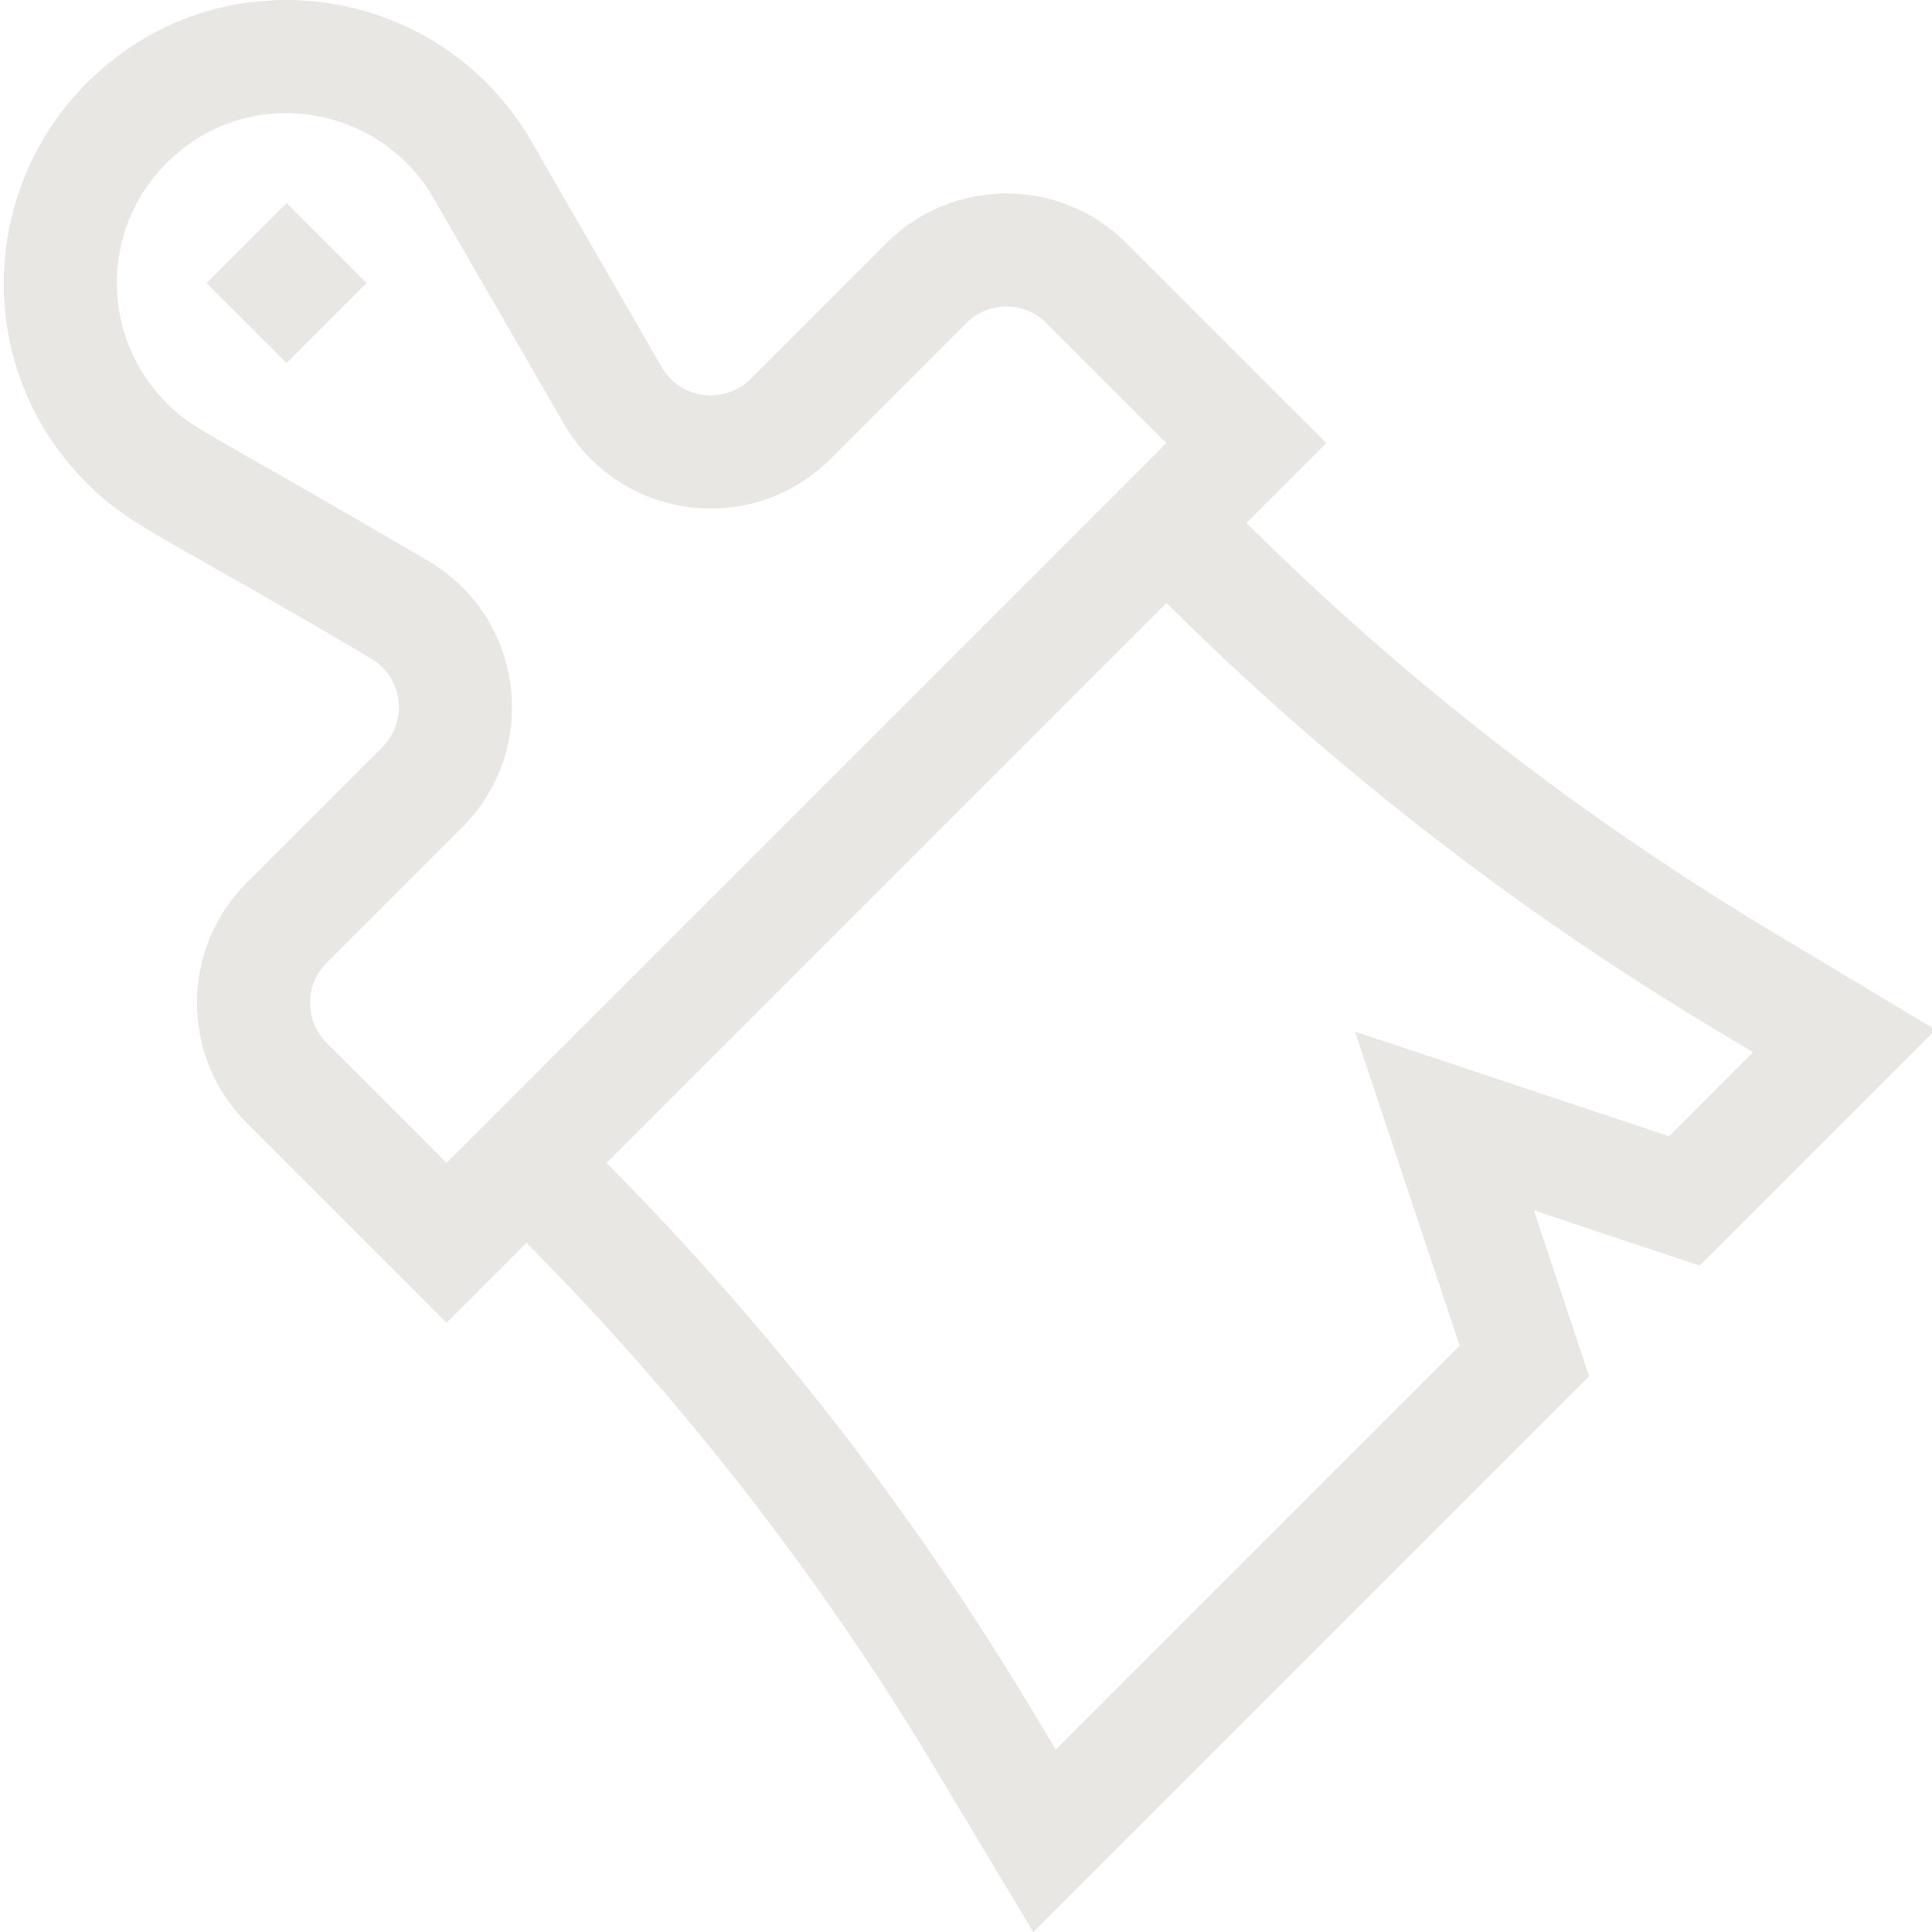
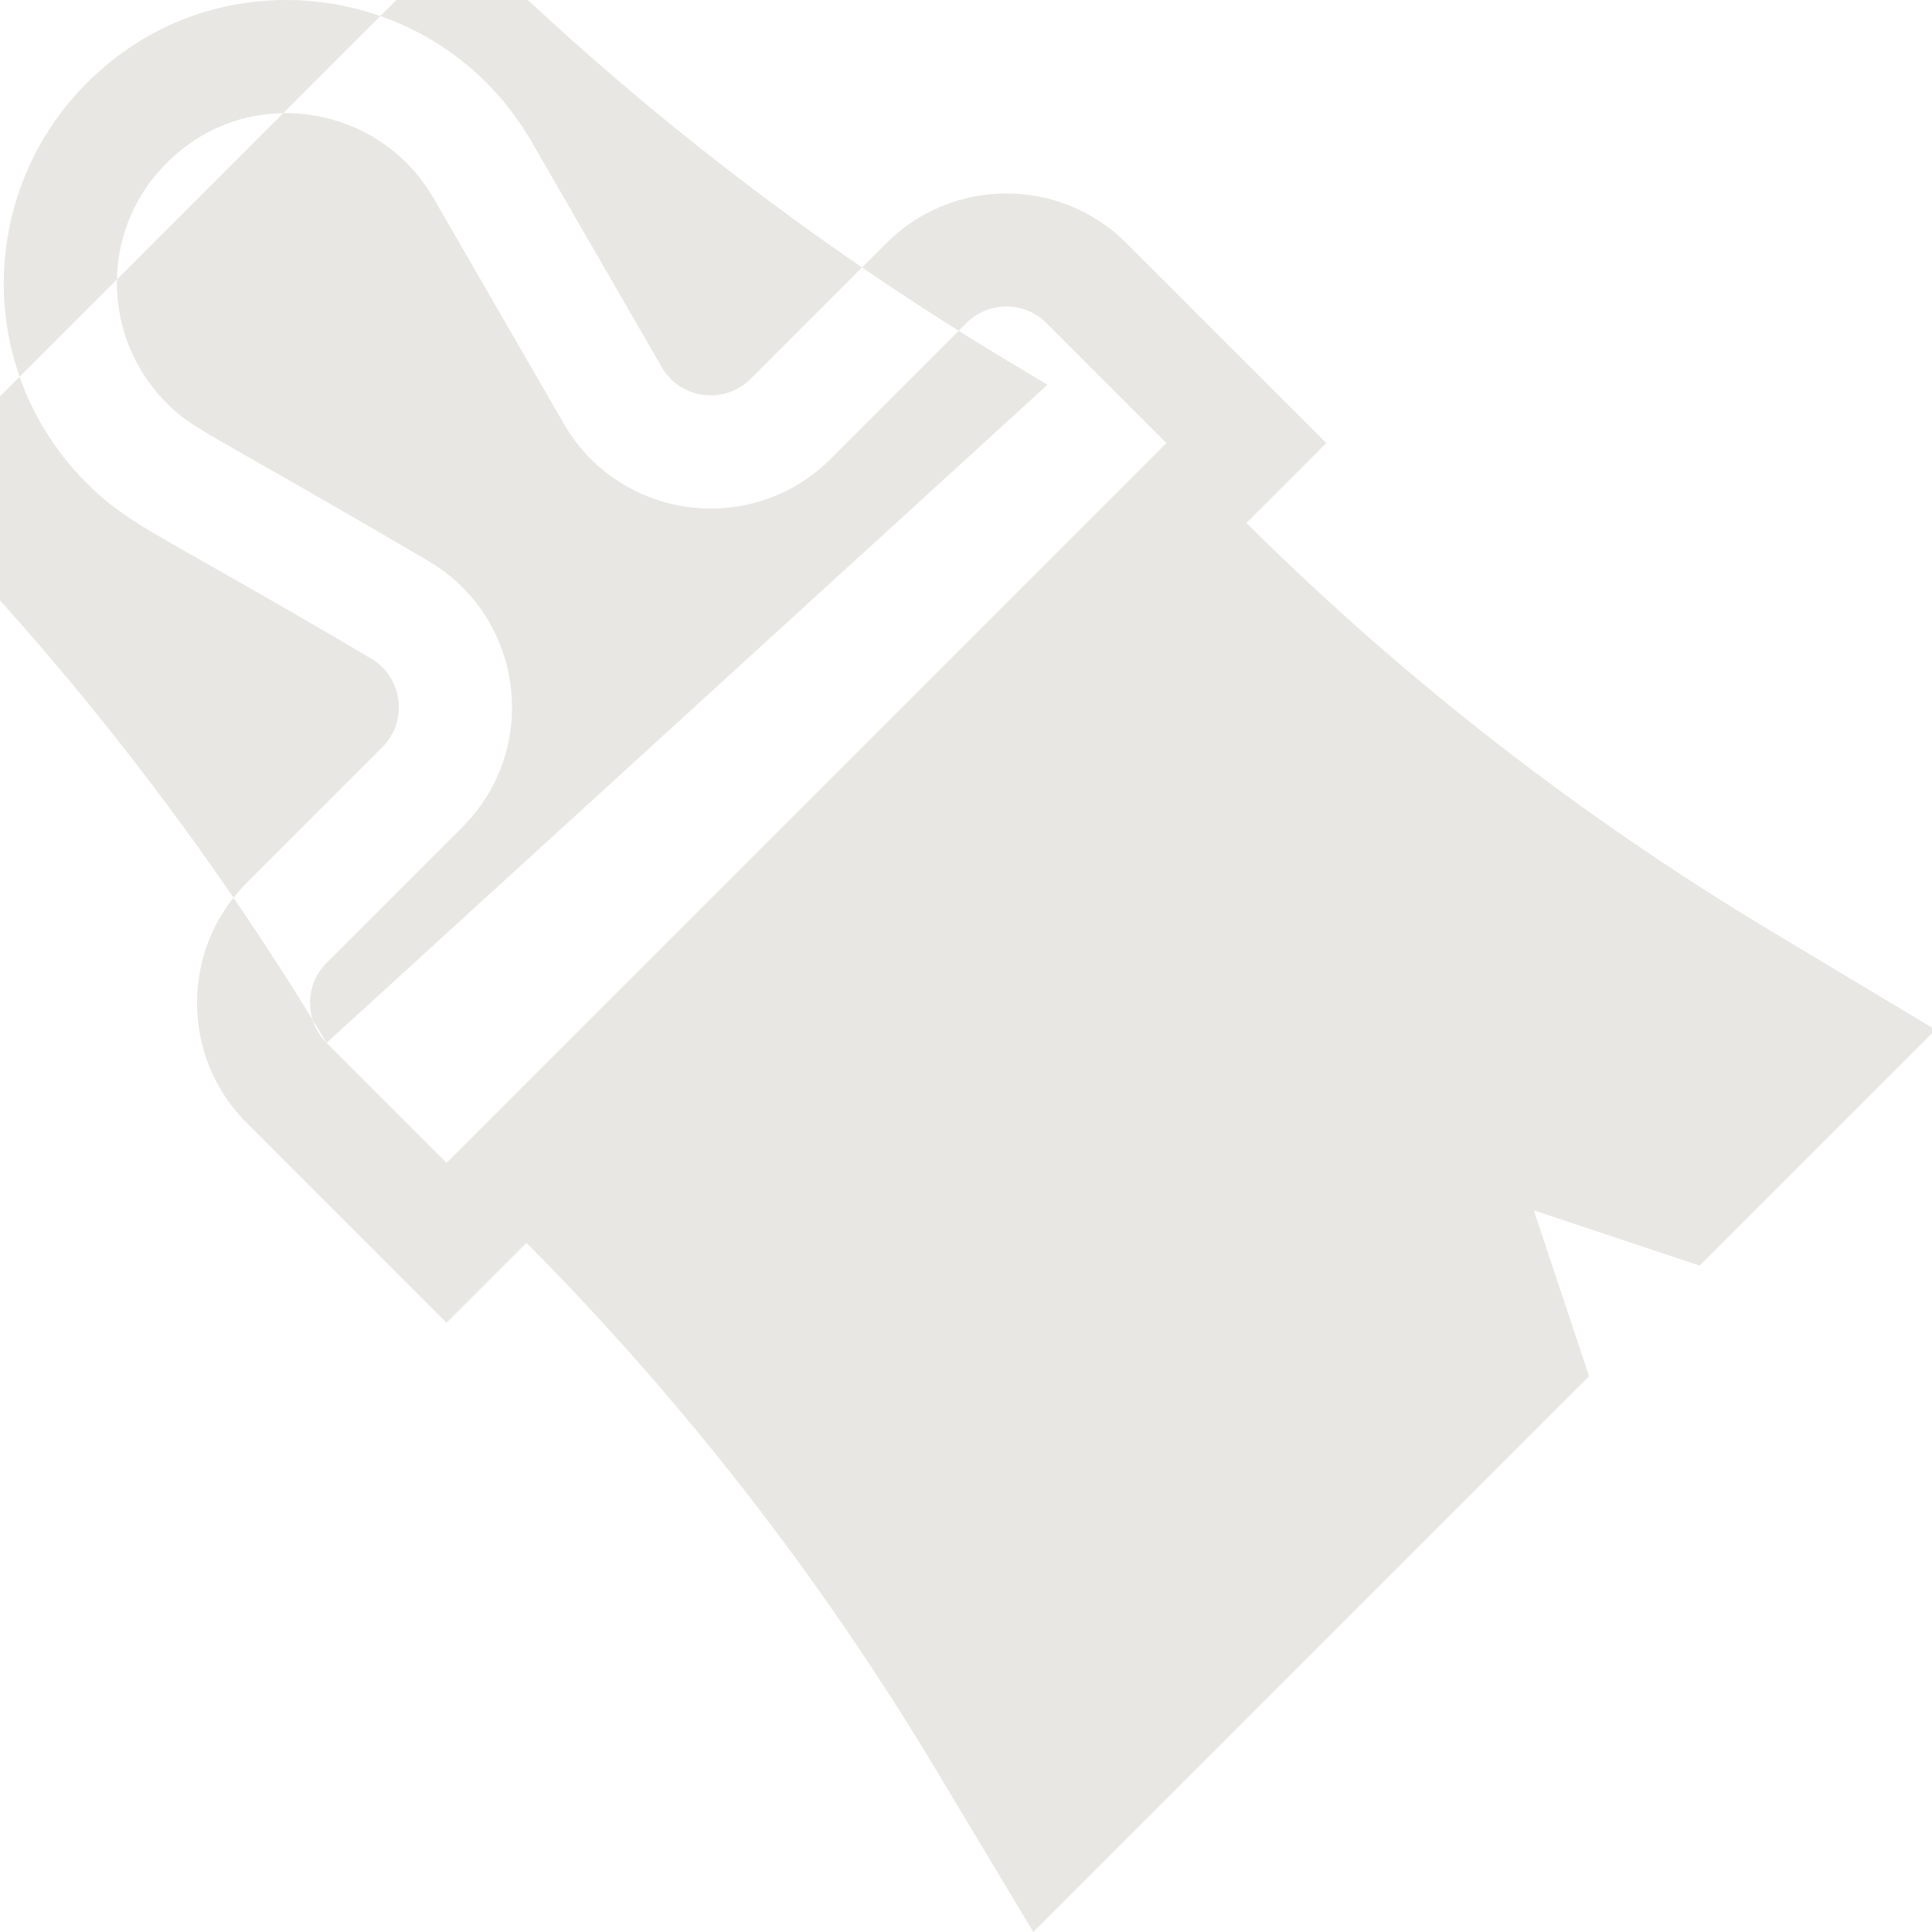
<svg xmlns="http://www.w3.org/2000/svg" height="512px" viewBox="0 0 511 511.999" width="512px" class="mdl-js">
  <g>
-     <path d="m329.809 138.59 21.184-21.184-52.992-52.988c-17.527-17.531-46.055-17.531-63.586 0l-35.969 35.969c-6.965 6.965-18.641 5.441-23.578-3.102l-34.496-59.73c-22.242-38.492-71.562-48.297-106.078-25.227-39.902 26.676-45.262 82.246-11.832 115.676 11.738 11.742 19.195 13.262 75.25 46.441 8.531 4.93 10.074 16.602 3.102 23.574l-35.961 35.961c-17.531 17.531-17.531 46.055 0 63.586l52.988 52.988 21.184-21.184c41.406 41.68 77.848 88.523 108.309 139.297l26 43.332 147.297-147.297-14.648-43.938 43.938 14.645 62.516-62.512-43.332-26c-50.77-30.461-97.617-66.902-139.293-108.309zm-243.762 137.781c-5.844-5.844-5.844-15.352 0-21.195l35.961-35.957c20.898-20.902 16.316-55.922-9.301-70.727-59.84-35.117-61.723-34.355-69.051-41.684-19.395-19.395-17.73-52.832 7.293-69.559 20.383-13.625 50.078-7.871 63.465 15.301l34.5 59.727c14.789 25.602 49.805 30.227 70.727 9.305l35.973-35.969c5.844-5.844 15.352-5.844 21.195 0l31.793 31.793-190.762 190.758zm355.777 24.746-83.238-27.746 27.746 83.234-107.051 107.051-6.246-10.41c-31.723-52.871-69.676-101.66-112.816-145.066l148.395-148.395c43.406 43.137 92.195 81.094 145.066 112.816l10.41 6.246zm0 0" data-original="#000000" class="active-path" data-old_color="#E8E5DE" fill="#E9E7E3" />
-     <path d="m75.445 96.211-21.195-21.195 21.195-21.195 21.195 21.195zm0 0" data-original="#000000" class="active-path" data-old_color="#E8E5DE" fill="#E9E7E3" />
+     <path d="m329.809 138.59 21.184-21.184-52.992-52.988c-17.527-17.531-46.055-17.531-63.586 0l-35.969 35.969c-6.965 6.965-18.641 5.441-23.578-3.102l-34.496-59.73c-22.242-38.492-71.562-48.297-106.078-25.227-39.902 26.676-45.262 82.246-11.832 115.676 11.738 11.742 19.195 13.262 75.25 46.441 8.531 4.93 10.074 16.602 3.102 23.574l-35.961 35.961c-17.531 17.531-17.531 46.055 0 63.586l52.988 52.988 21.184-21.184c41.406 41.68 77.848 88.523 108.309 139.297l26 43.332 147.297-147.297-14.648-43.938 43.938 14.645 62.516-62.512-43.332-26c-50.77-30.461-97.617-66.902-139.293-108.309zm-243.762 137.781c-5.844-5.844-5.844-15.352 0-21.195l35.961-35.957c20.898-20.902 16.316-55.922-9.301-70.727-59.84-35.117-61.723-34.355-69.051-41.684-19.395-19.395-17.73-52.832 7.293-69.559 20.383-13.625 50.078-7.871 63.465 15.301l34.5 59.727c14.789 25.602 49.805 30.227 70.727 9.305l35.973-35.969c5.844-5.844 15.352-5.844 21.195 0l31.793 31.793-190.762 190.758zc-31.723-52.871-69.676-101.66-112.816-145.066l148.395-148.395c43.406 43.137 92.195 81.094 145.066 112.816l10.41 6.246zm0 0" data-original="#000000" class="active-path" data-old_color="#E8E5DE" fill="#E9E7E3" />
  </g>
</svg>